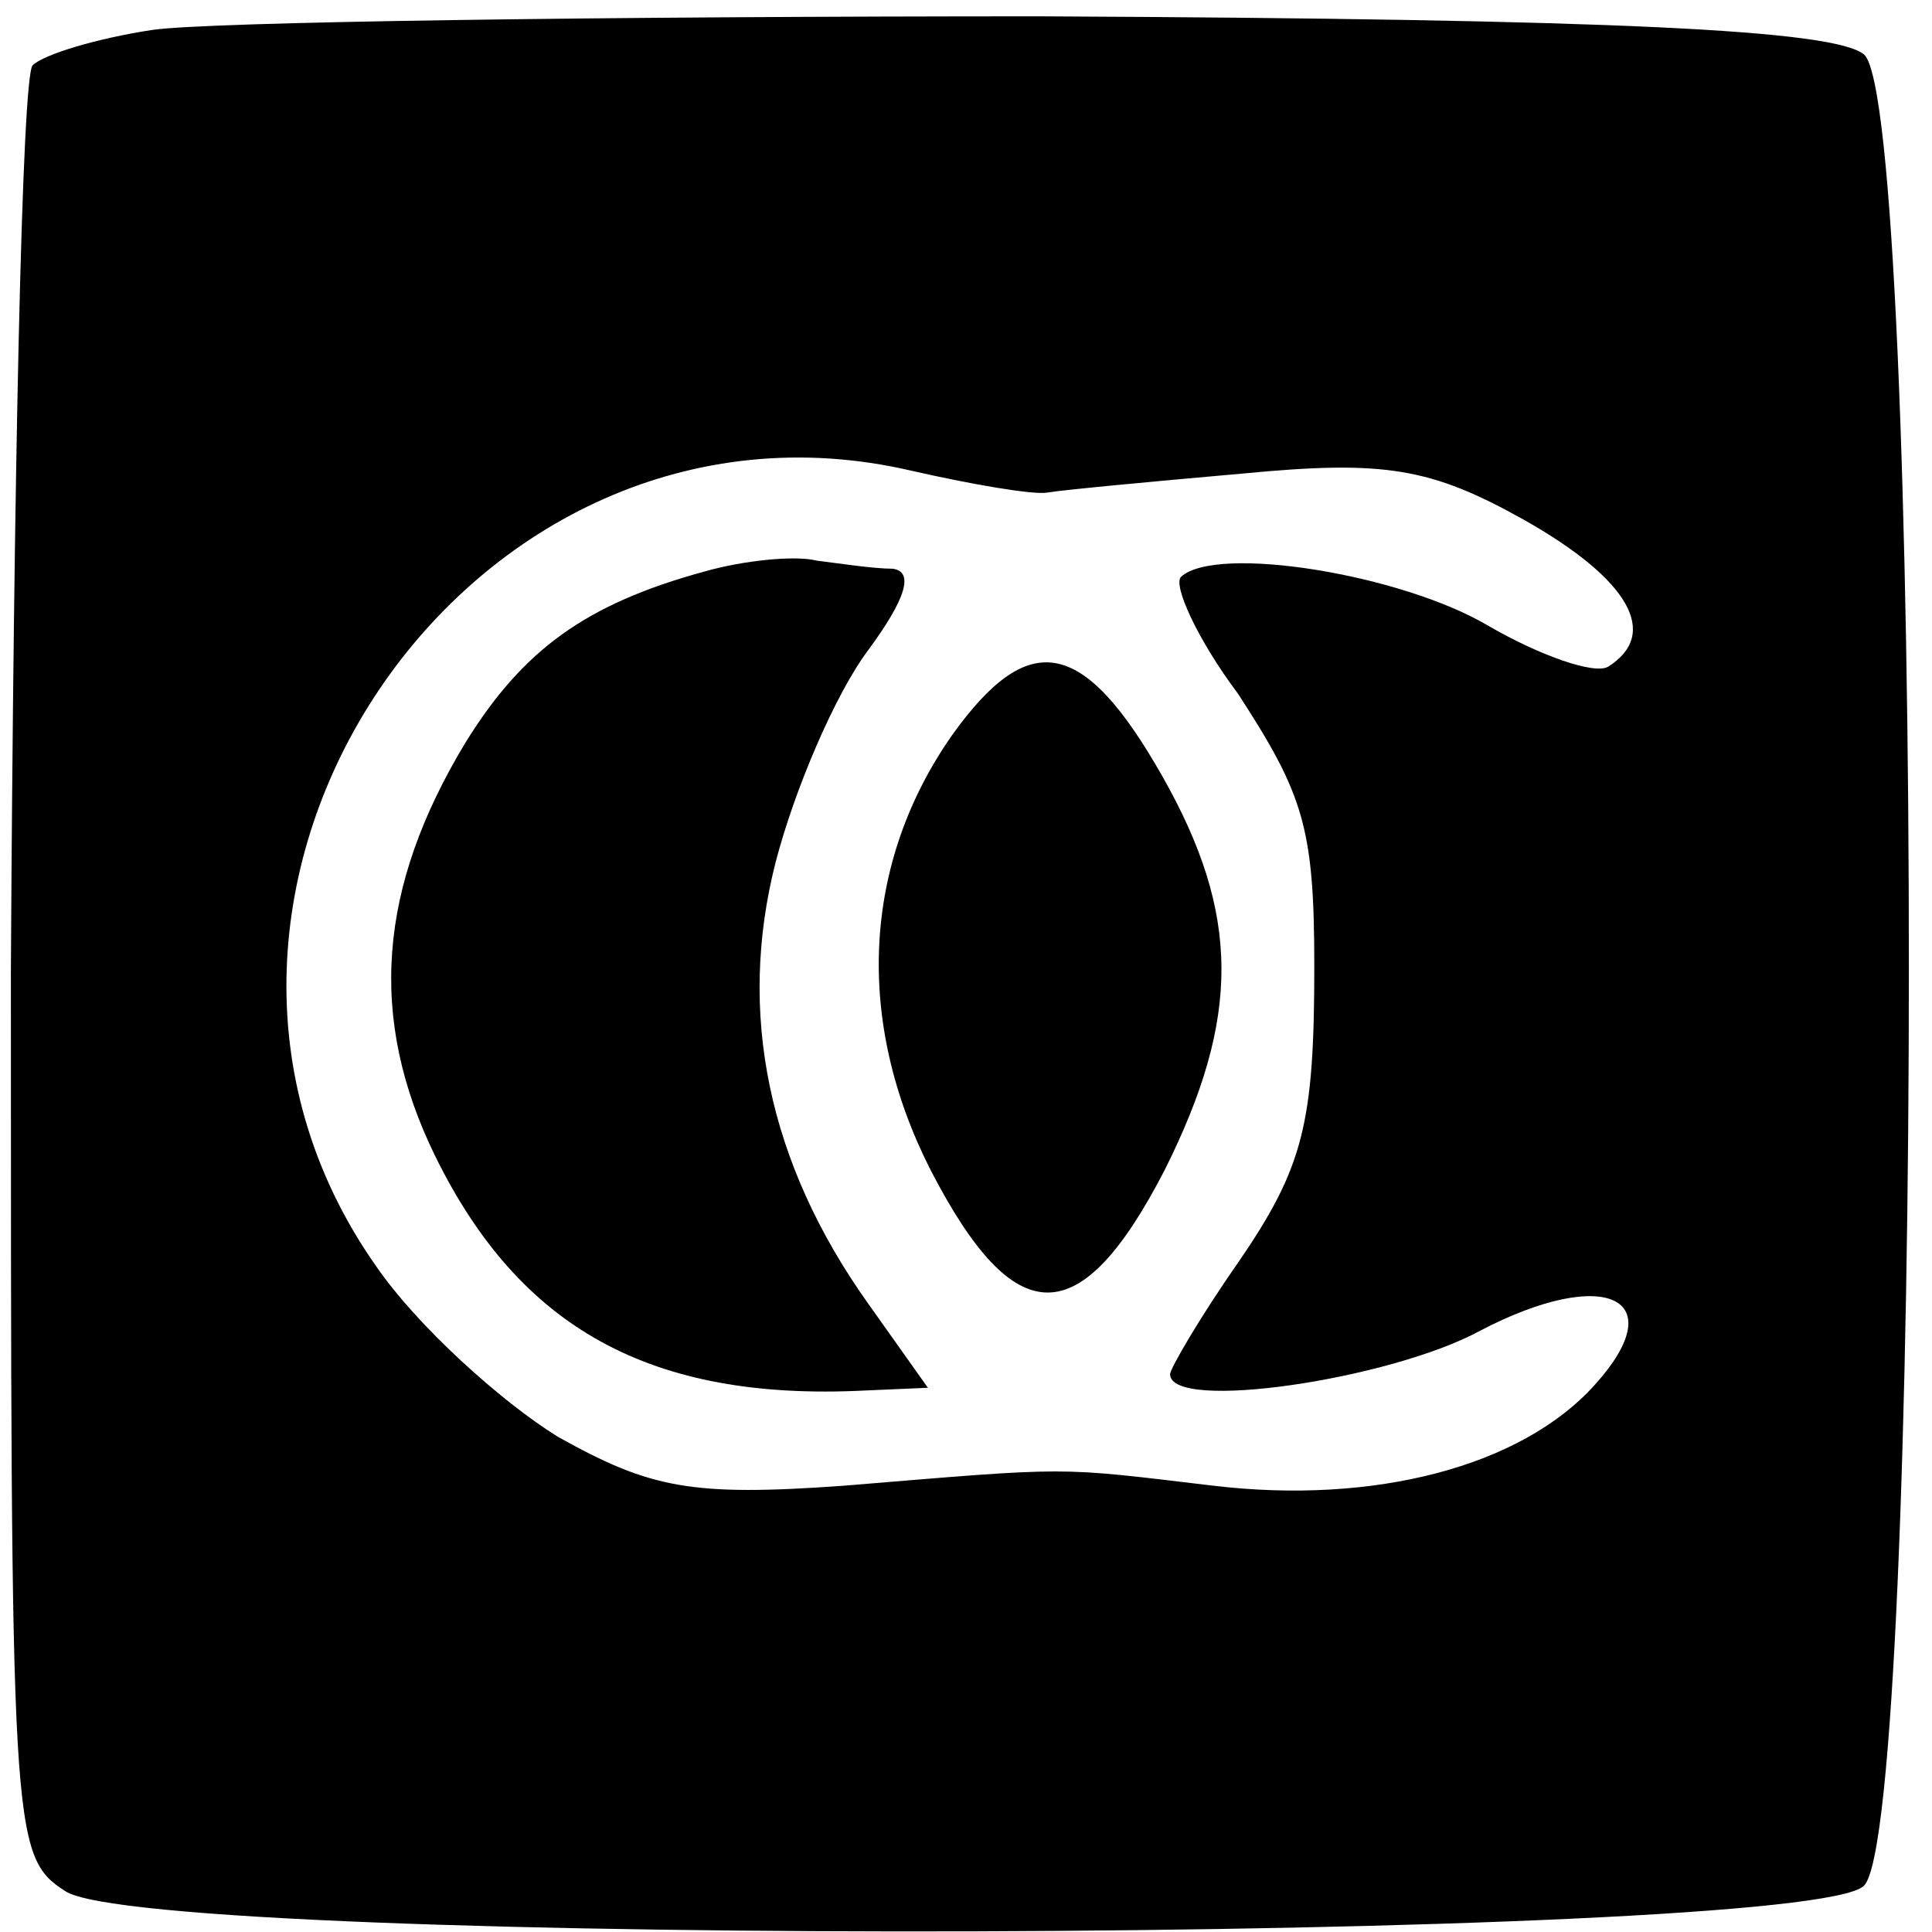
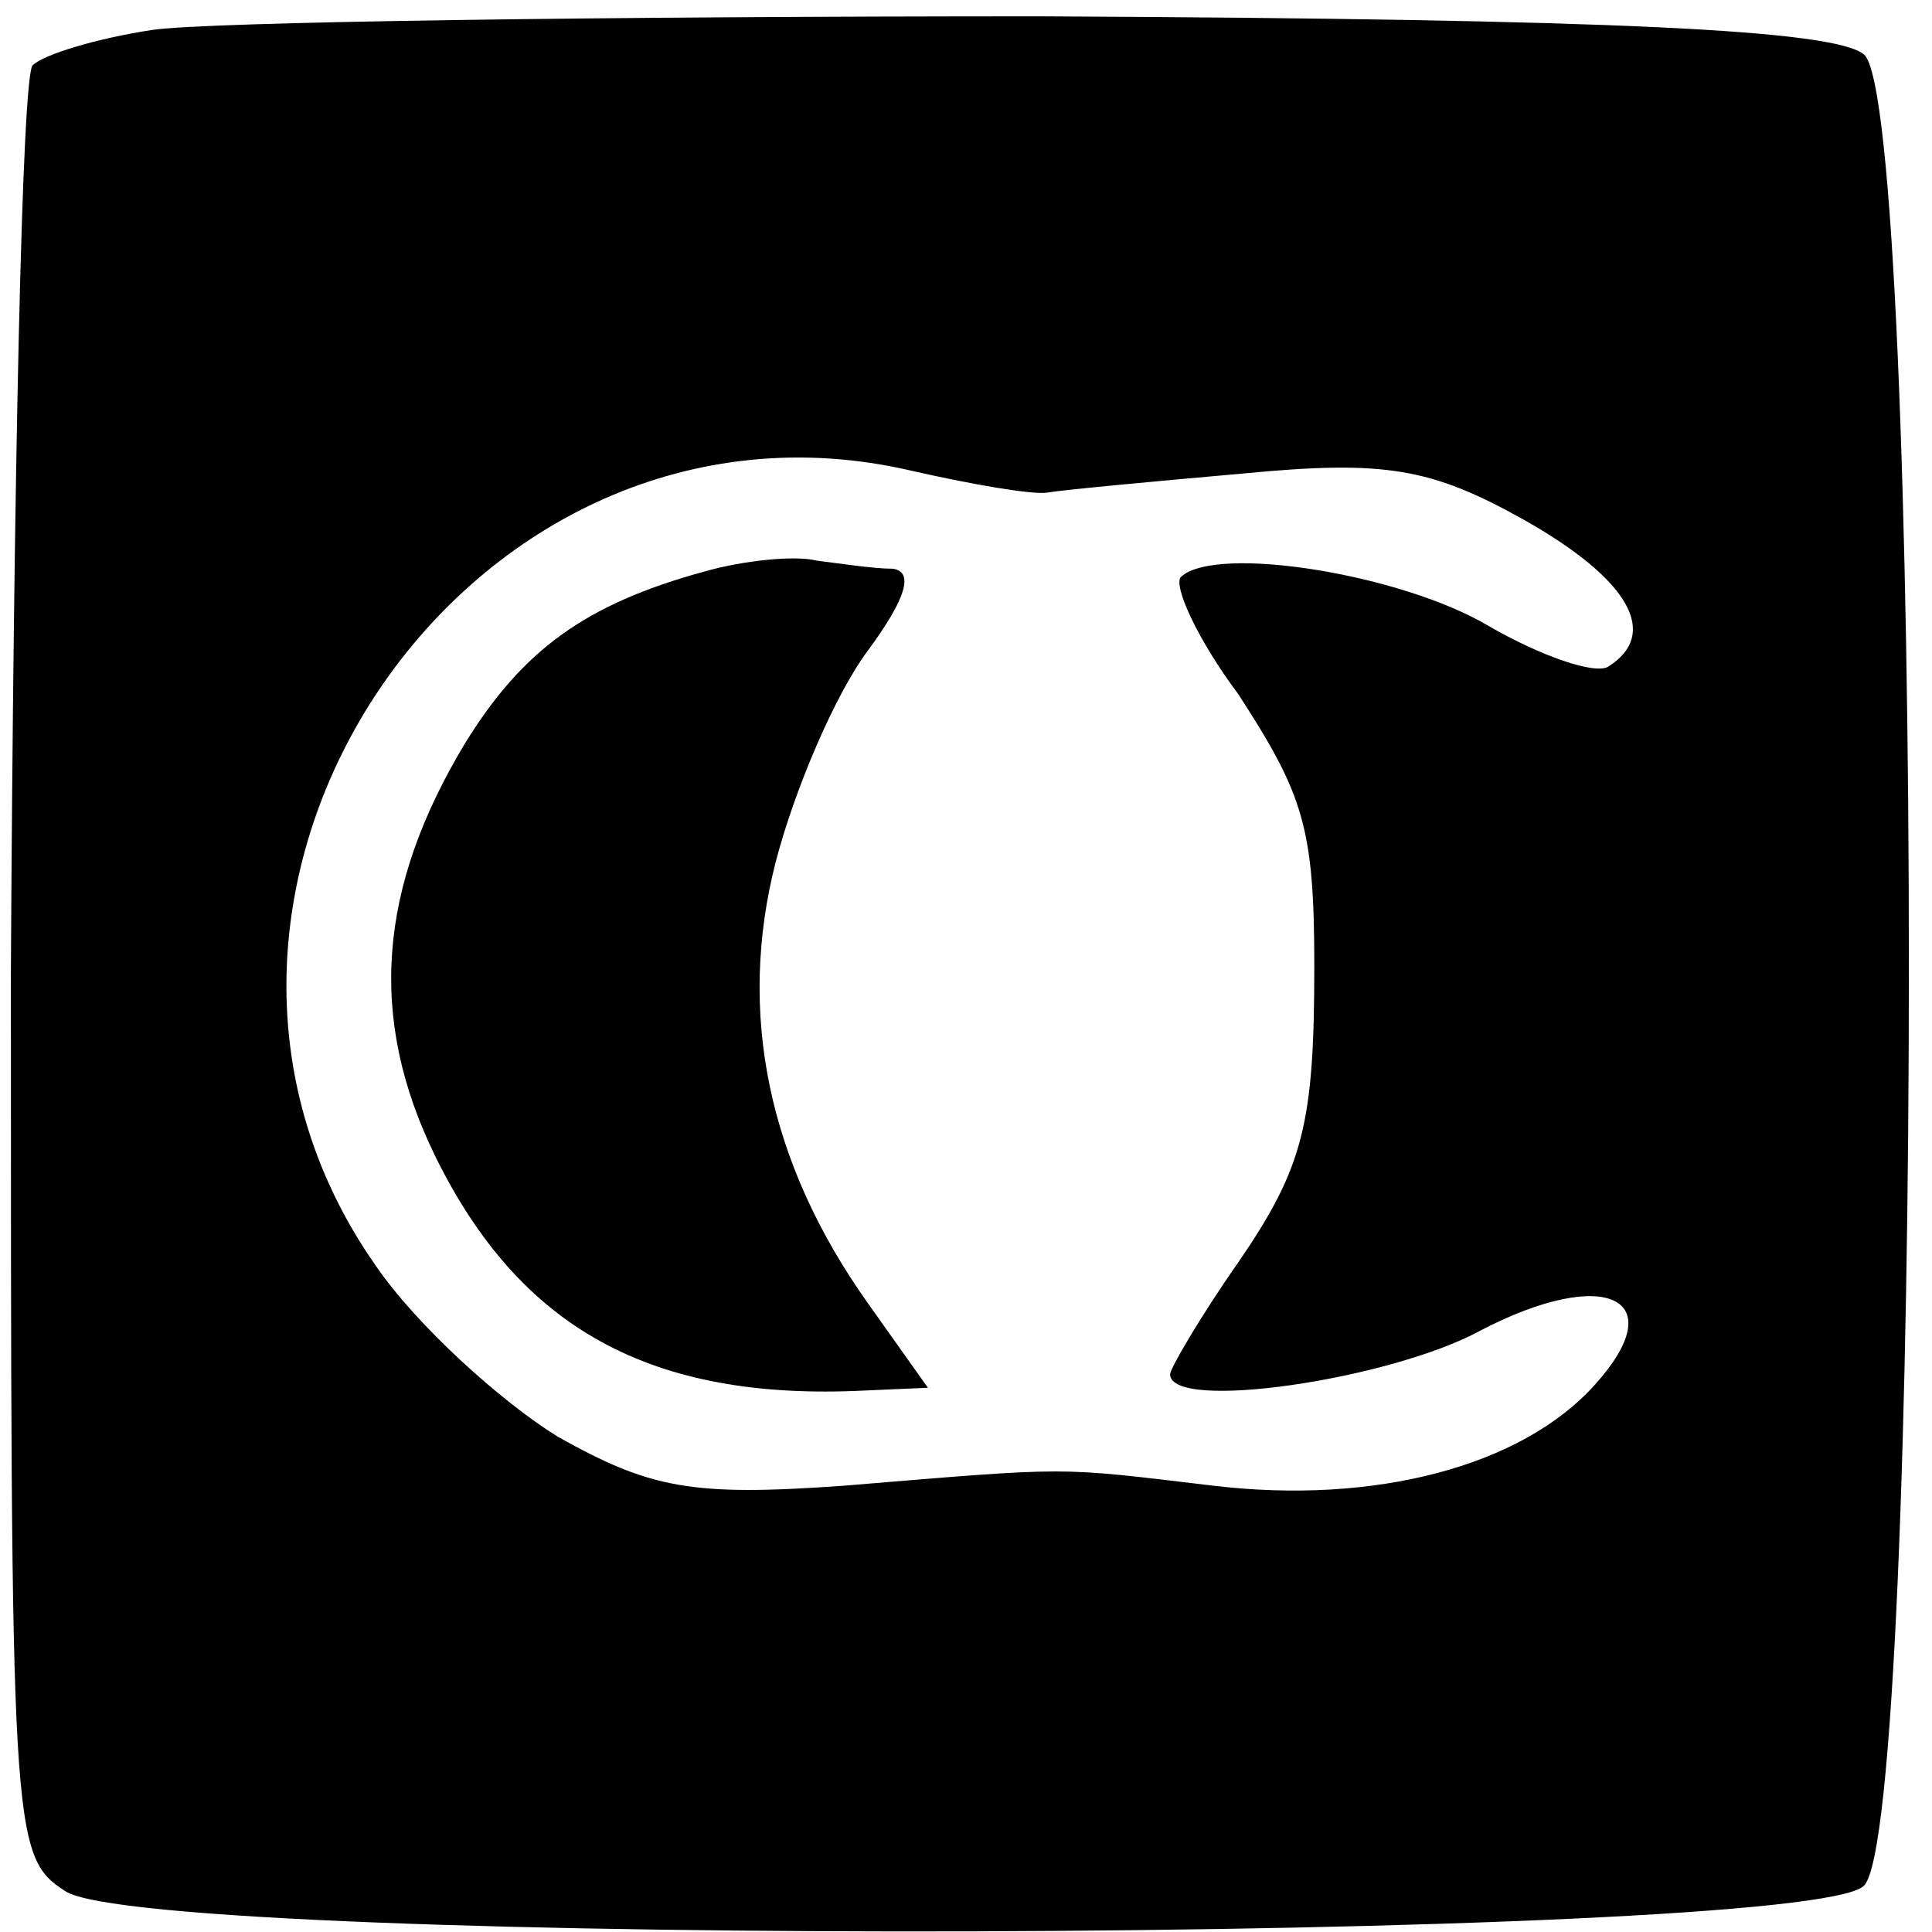
<svg xmlns="http://www.w3.org/2000/svg" version="1.0" width="71pt" height="71pt" viewBox="0 0 71 71" preserveAspectRatio="xMidYMid meet">
  <g transform="translate(0,71) scale(0.1,-0.1)" fill="#000000" stroke="none">
    <path d="M56 699 c-20 -3 -40 -9 -44 -13 -4 -4 -7 -154 -8 -333 0 -318 0 -325 20 -338 32 -21 640 -19 661 2 22 22 22 654 0 673 -11 9 -91 13 -303 14 -159 0 -306 -2 -326 -5z m329 -170 c6 1 38 4 72 7 52 5 69 2 103 -17 39 -22 50 -42 31 -54 -5 -3 -25 4 -44 15 -32 19 -100 30 -113 18 -3 -3 6 -23 21 -43 24 -37 28 -49 28 -100 0 -58 -4 -74 -28 -109 -14 -20 -25 -39 -25 -41 0 -14 81 -2 114 16 46 24 71 12 42 -20 -27 -30 -81 -44 -140 -37 -59 7 -51 7 -136 0 -56 -4 -71 -1 -105 18 -21 13 -52 41 -67 63 -96 137 34 330 197 292 22 -5 45 -9 50 -8z" />
    <path d="M259 500 c-44 -12 -67 -29 -88 -63 -32 -53 -36 -101 -11 -152 31 -63 79 -90 158 -86 l23 1 -22 31 c-37 52 -48 107 -34 162 7 27 22 62 34 78 14 19 17 29 9 30 -7 0 -20 2 -28 3 -8 2 -27 0 -41 -4z" />
-     <path d="M350 440 c-33 -47 -36 -105 -8 -160 31 -60 55 -60 86 0 28 56 28 94 -1 145 -29 51 -49 54 -77 15z" />
  </g>
</svg>